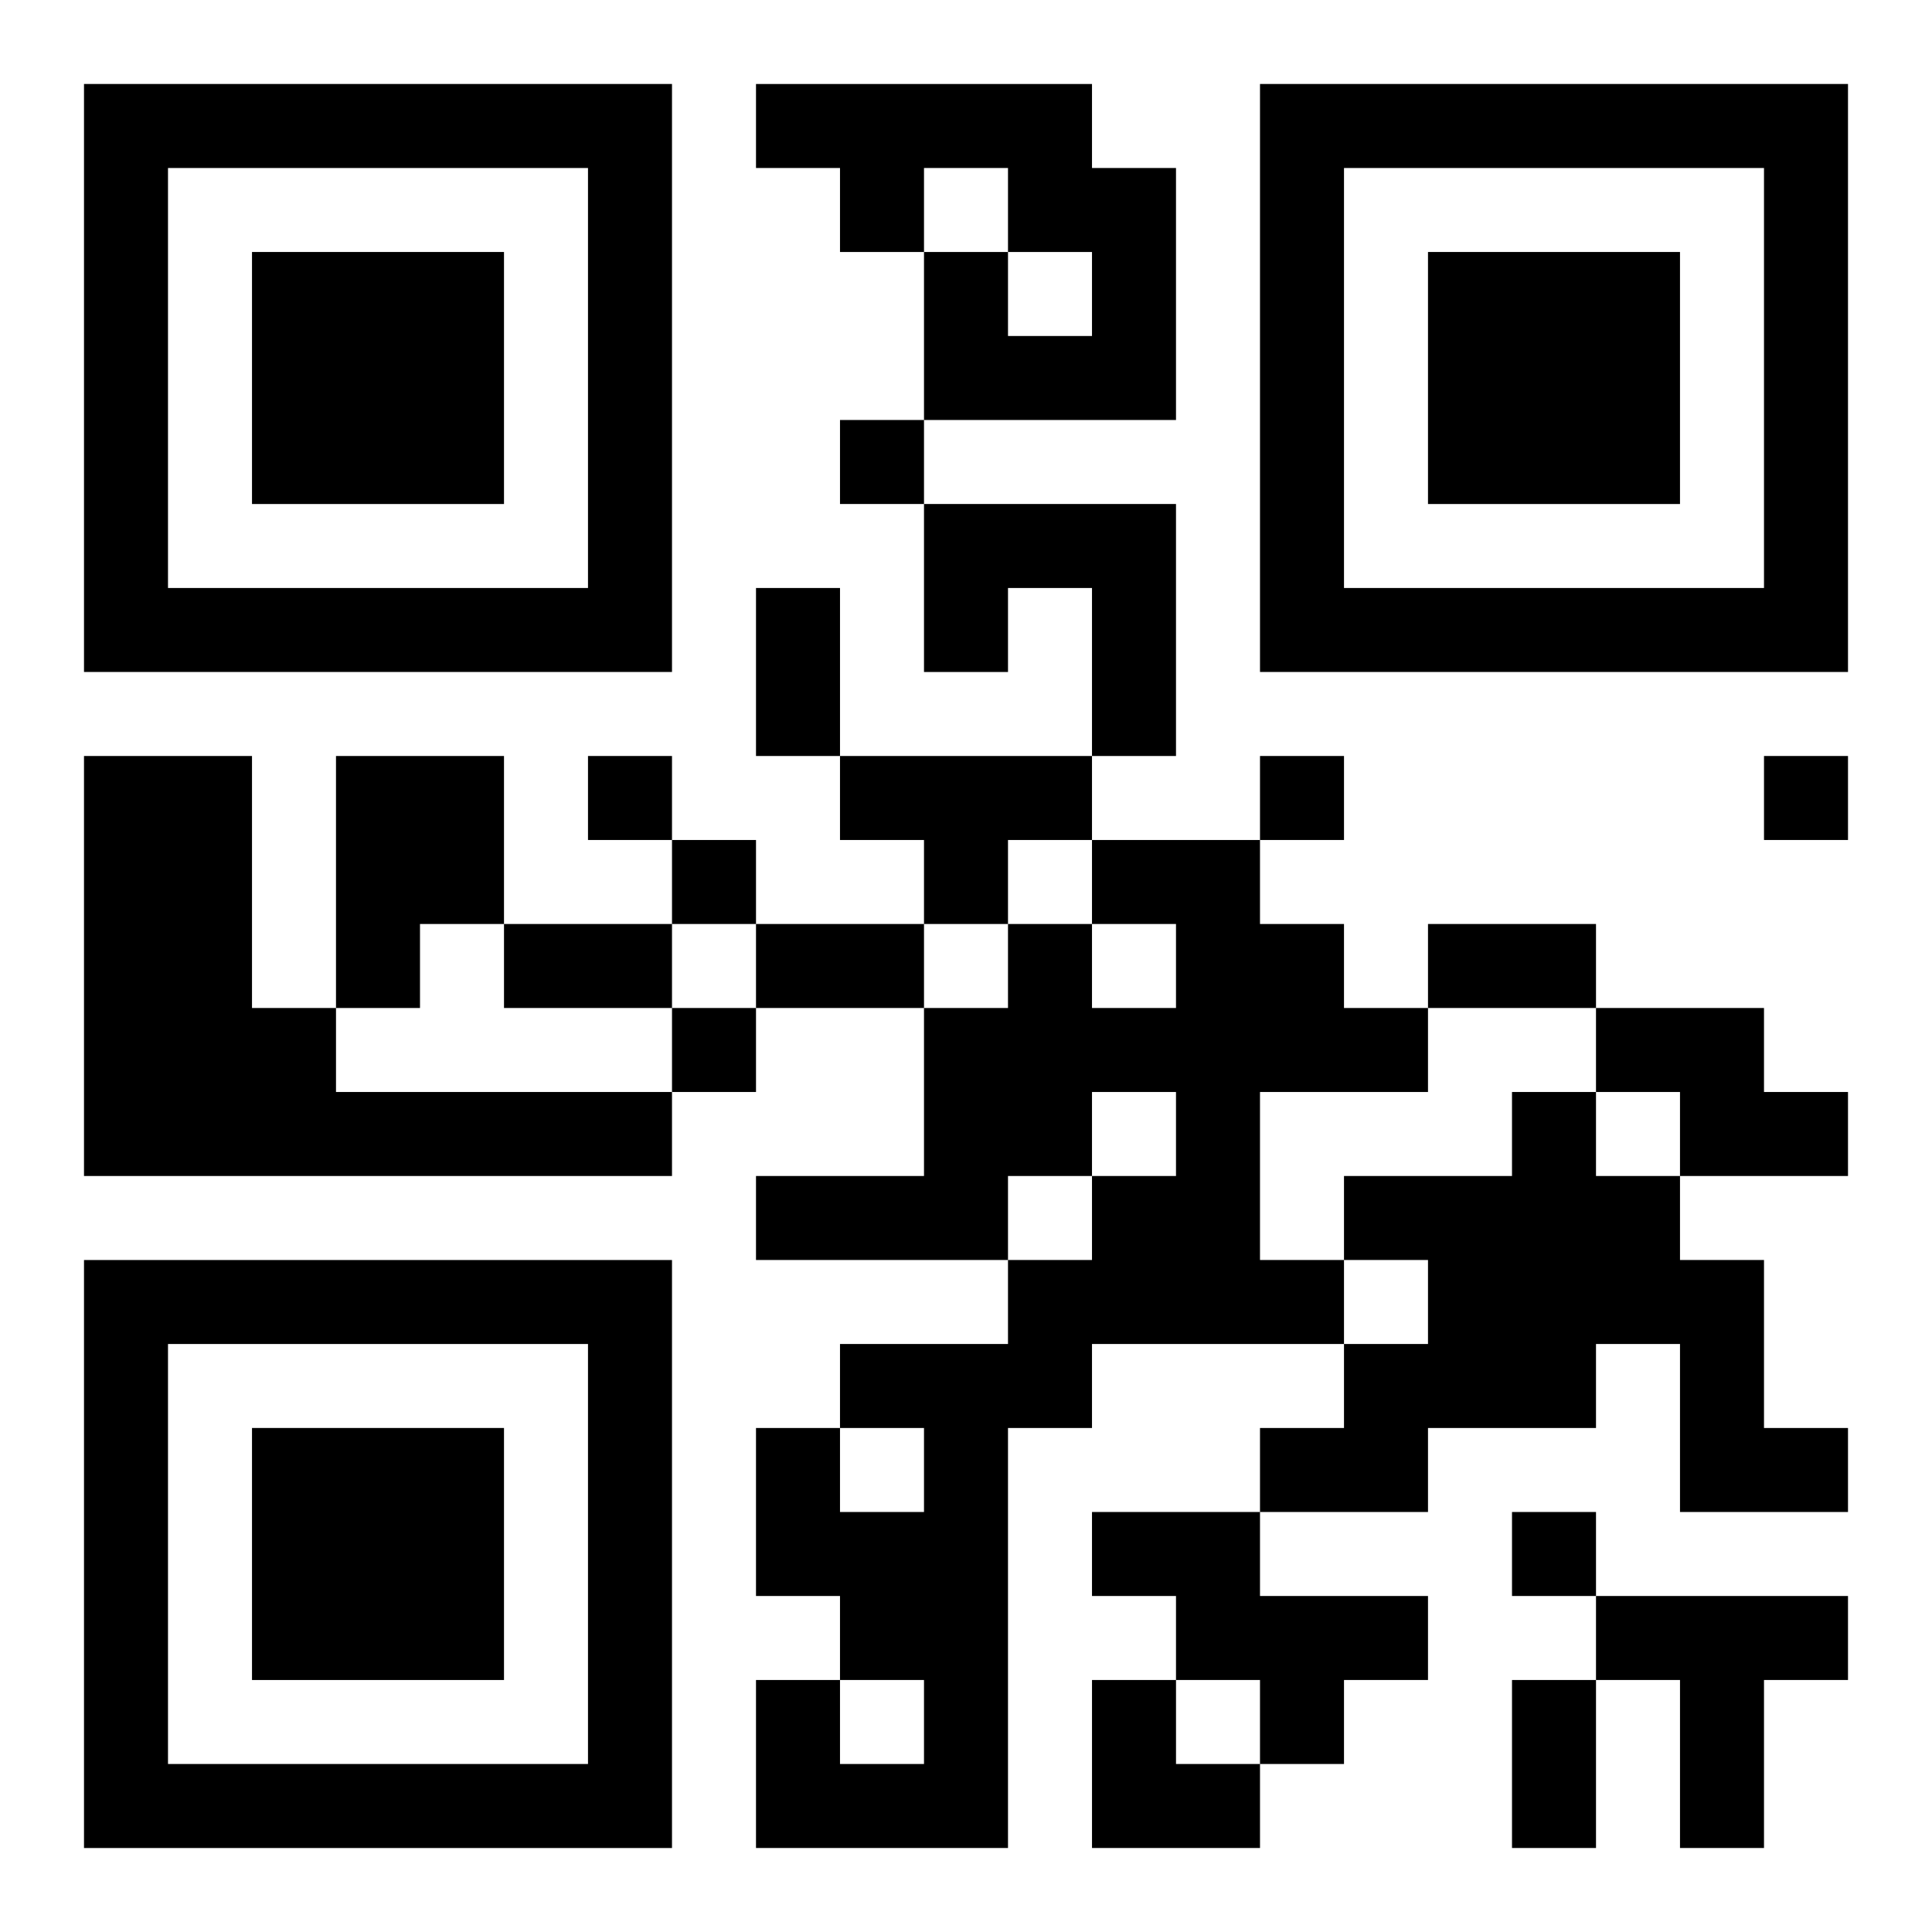
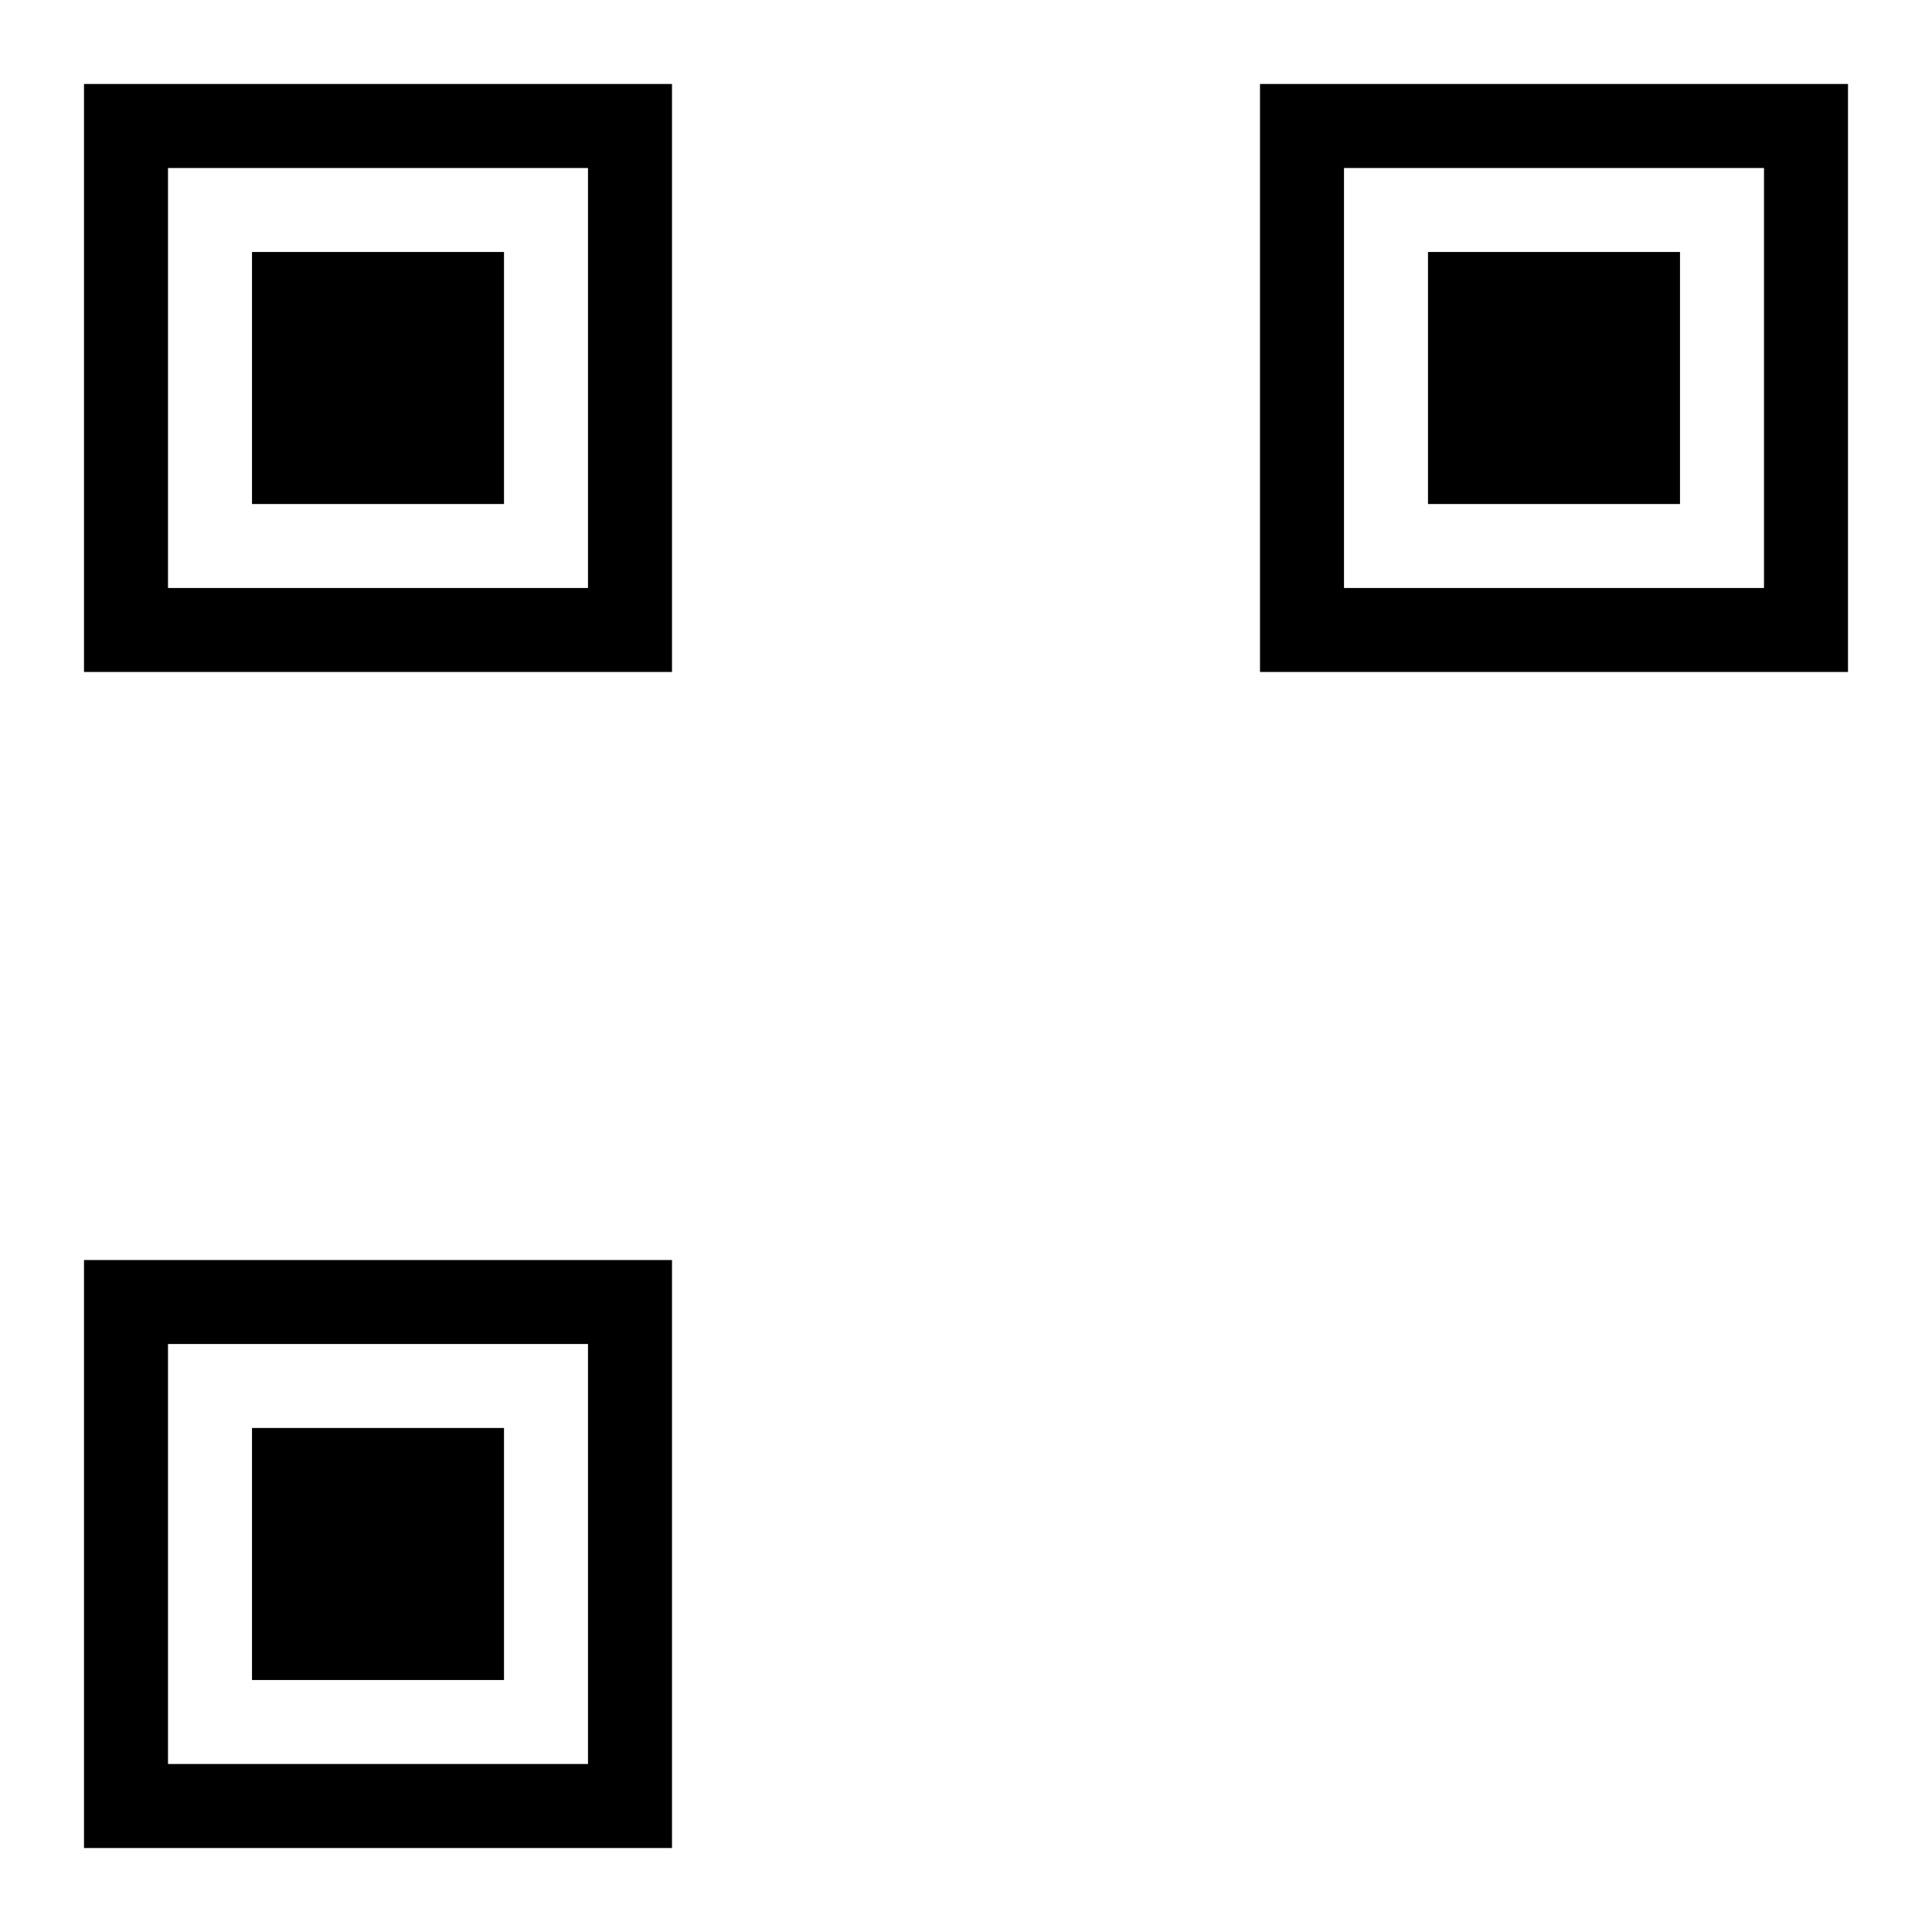
<svg xmlns="http://www.w3.org/2000/svg" xmlns:xlink="http://www.w3.org/1999/xlink" width="250" height="250" baseProfile="full" version="1.1" viewBox="-1 -1 23 23">
  <symbol id="a">
    <path d="m0 7v7h7v-7h-7zm1 1h5v5h-5v-5zm1 1v3h3v-3h-3z" />
  </symbol>
  <use y="-7" xlink:href="#a" />
  <use y="7" xlink:href="#a" />
  <use x="14" y="-7" xlink:href="#a" />
-   <path d="m8 0h4v1h1v3h-3v-2h1v1h1v-1h-1v-1h-1v1h-1v-1h-1v-1m2 5h3v3h-1v-2h-1v1h-1v-2m-10 3h2v3h1v1h4v1h-7v-5m3 0h2v2h-1v1h-1v-3m6 0h3v1h-1v1h-1v-1h-1v-1m3 1h2v1h1v1h1v1h-2v2h1v1h-3v1h-1v5h-3v-2h1v1h1v-1h-1v-1h-1v-2h1v1h1v-1h-1v-1h2v-1h1v-1h1v-1h-1v1h-1v1h-3v-1h2v-2h1v-1h1v1h1v-1h-1v-1m6 2h2v1h1v1h-2v-1h-1v-1m-1 1h1v1h1v1h1v2h1v1h-2v-2h-1v1h-2v1h-2v-1h1v-1h1v-1h-1v-1h2v-1m-5 5h2v1h2v1h-1v1h-1v-1h-1v-1h-1v-1m6 1h3v1h-1v2h-1v-2h-1v-1m-9-14v1h1v-1h-1m-3 4v1h1v-1h-1m8 0v1h1v-1h-1m6 0v1h1v-1h-1m-13 1v1h1v-1h-1m0 2v1h1v-1h-1m10 6v1h1v-1h-1m-9-11h1v2h-1v-2m-3 4h2v1h-2v-1m3 0h2v1h-2v-1m8 0h2v1h-2v-1m1 9h1v2h-1v-2m-5 0h1v1h1v1h-2z" />
</svg>